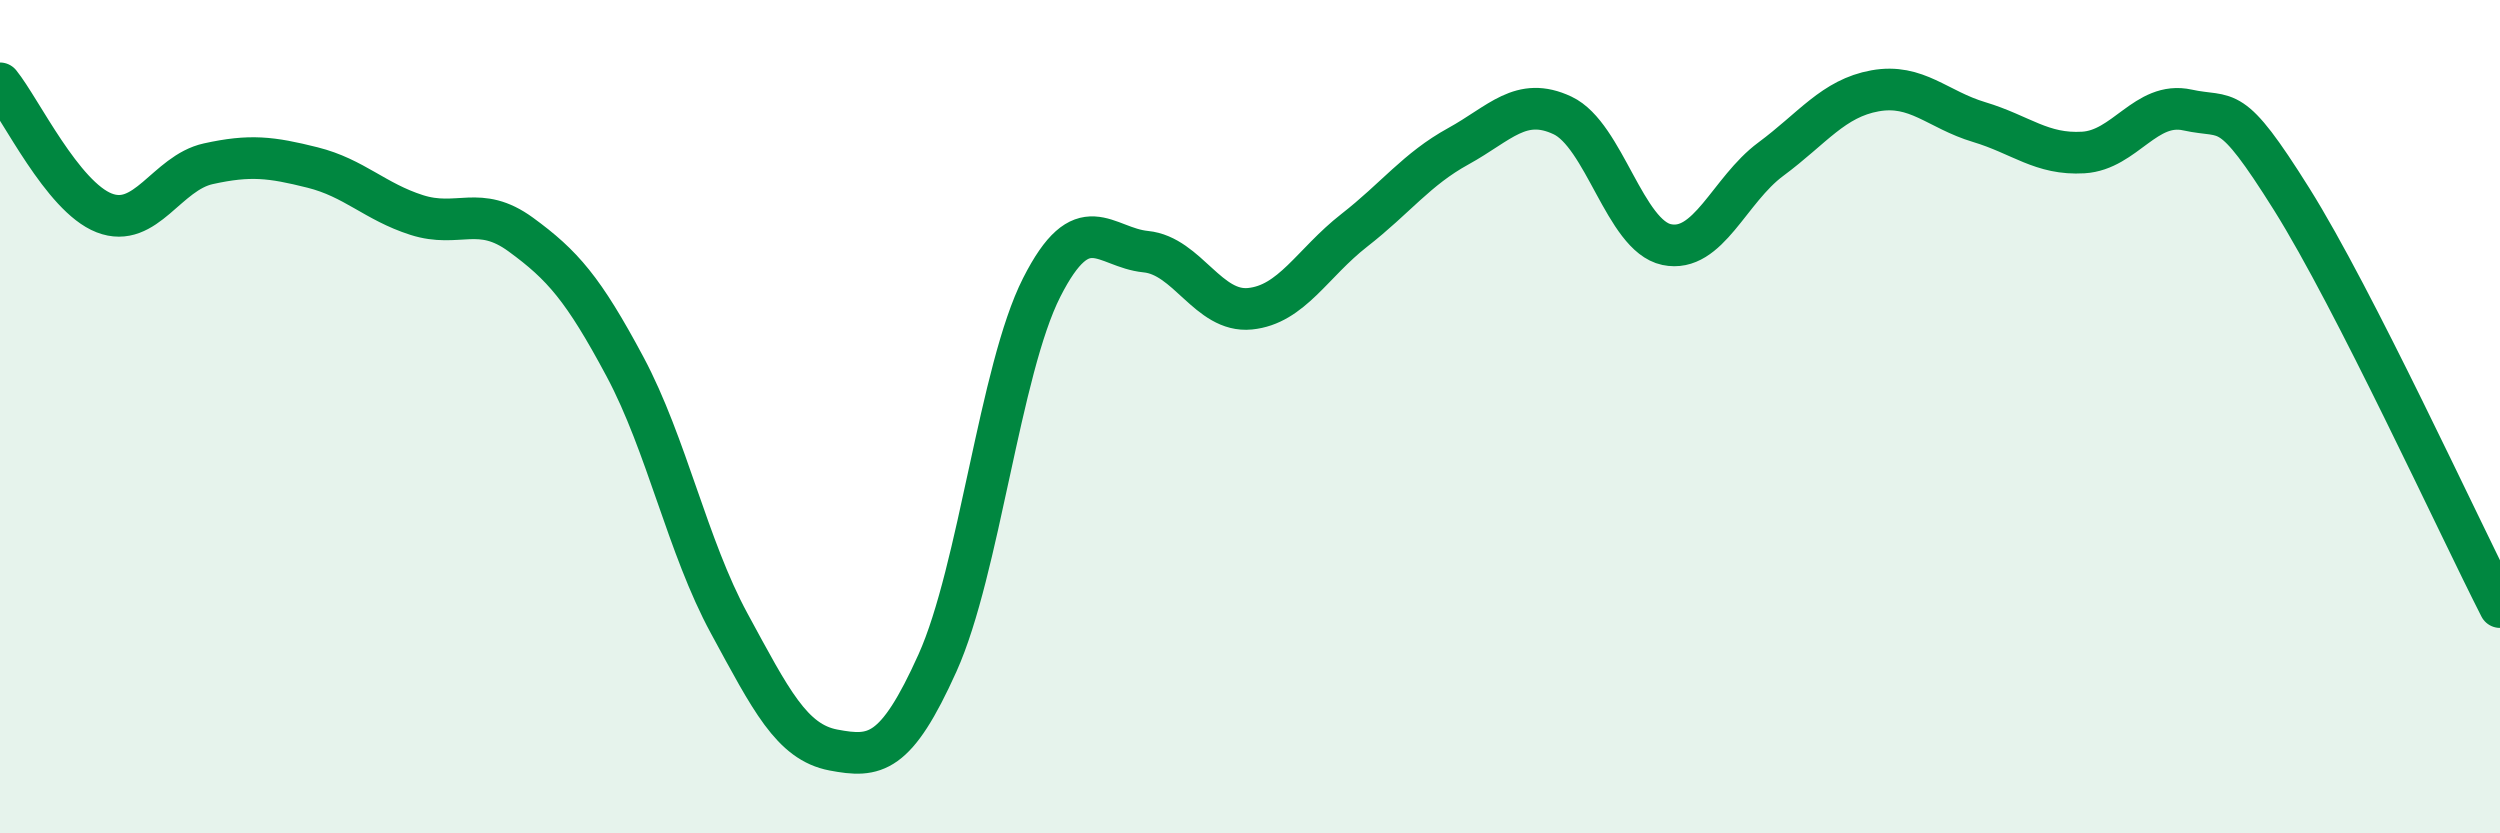
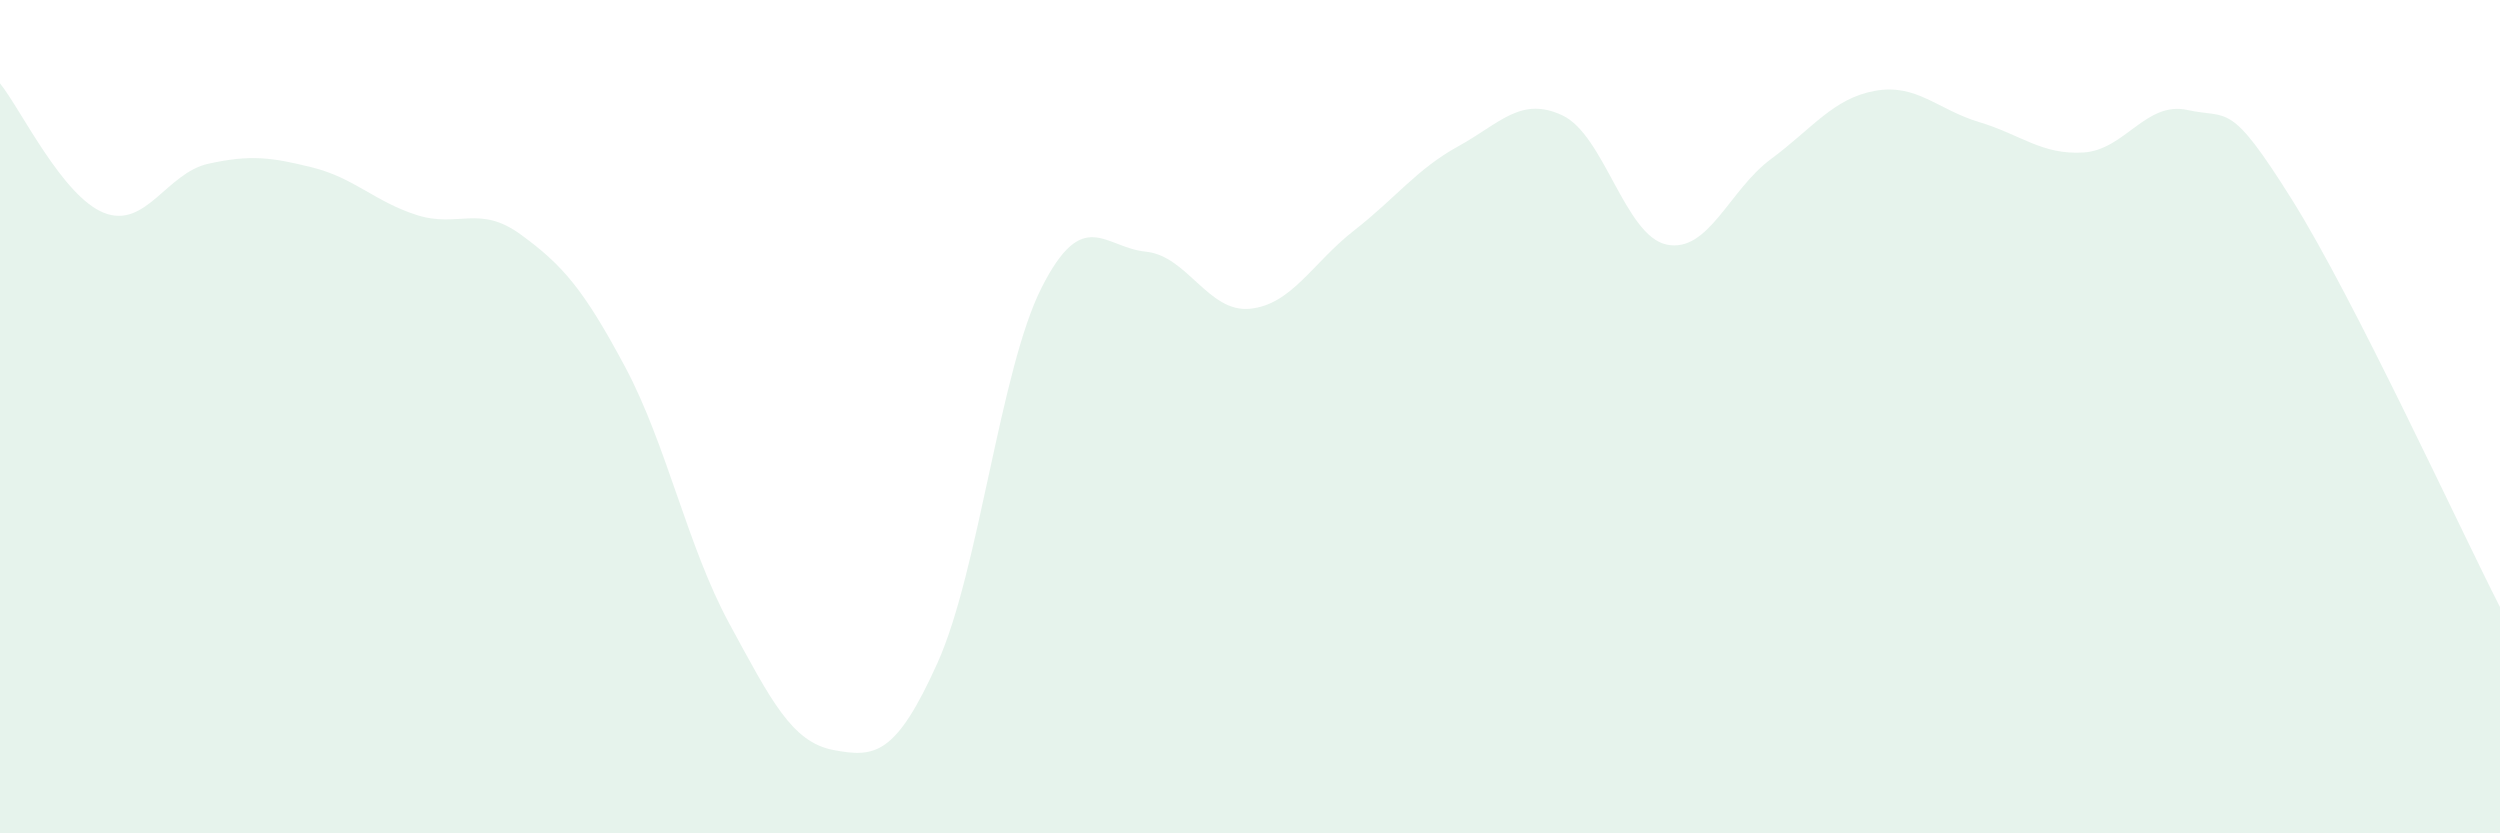
<svg xmlns="http://www.w3.org/2000/svg" width="60" height="20" viewBox="0 0 60 20">
  <path d="M 0,2 C 0.5,2.62 1.5,4.72 2.5,5.11 C 3.5,5.5 4,4.15 5,3.93 C 6,3.71 6.5,3.77 7.5,4.02 C 8.5,4.27 9,4.84 10,5.16 C 11,5.48 11.5,4.9 12.5,5.63 C 13.5,6.36 14,6.93 15,8.8 C 16,10.67 16.5,13.12 17.5,14.96 C 18.5,16.8 19,17.81 20,18 C 21,18.19 21.5,18.13 22.5,15.91 C 23.5,13.69 24,8.87 25,6.9 C 26,4.93 26.5,5.94 27.5,6.04 C 28.5,6.14 29,7.51 30,7.41 C 31,7.31 31.5,6.31 32.5,5.53 C 33.5,4.75 34,4.06 35,3.51 C 36,2.96 36.5,2.3 37.5,2.77 C 38.5,3.24 39,5.66 40,5.87 C 41,6.08 41.5,4.56 42.5,3.82 C 43.5,3.08 44,2.36 45,2.18 C 46,2 46.5,2.63 47.5,2.93 C 48.5,3.23 49,3.72 50,3.66 C 51,3.6 51.5,2.42 52.5,2.64 C 53.5,2.86 53.5,2.39 55,4.78 C 56.5,7.17 59,12.61 60,14.57L60 20L0 20Z" fill="#008740" opacity="0.1" stroke-linecap="round" stroke-linejoin="round" />
-   <path d="M 0,2 C 0.5,2.62 1.5,4.72 2.5,5.11 C 3.5,5.5 4,4.15 5,3.93 C 6,3.71 6.5,3.77 7.5,4.02 C 8.5,4.27 9,4.84 10,5.16 C 11,5.48 11.5,4.9 12.5,5.63 C 13.5,6.36 14,6.93 15,8.8 C 16,10.67 16.5,13.12 17.5,14.96 C 18.5,16.8 19,17.81 20,18 C 21,18.19 21.5,18.13 22.5,15.91 C 23.5,13.69 24,8.87 25,6.9 C 26,4.93 26.5,5.94 27.5,6.04 C 28.5,6.14 29,7.51 30,7.41 C 31,7.31 31.5,6.31 32.5,5.53 C 33.5,4.75 34,4.06 35,3.51 C 36,2.96 36.5,2.3 37.5,2.77 C 38.5,3.24 39,5.66 40,5.87 C 41,6.08 41.5,4.56 42.5,3.82 C 43.5,3.08 44,2.36 45,2.18 C 46,2 46.5,2.63 47.5,2.93 C 48.5,3.23 49,3.72 50,3.66 C 51,3.6 51.5,2.42 52.5,2.64 C 53.5,2.86 53.5,2.39 55,4.78 C 56.5,7.17 59,12.61 60,14.57" stroke="#008740" stroke-width="1" fill="none" stroke-linecap="round" stroke-linejoin="round" />
</svg>